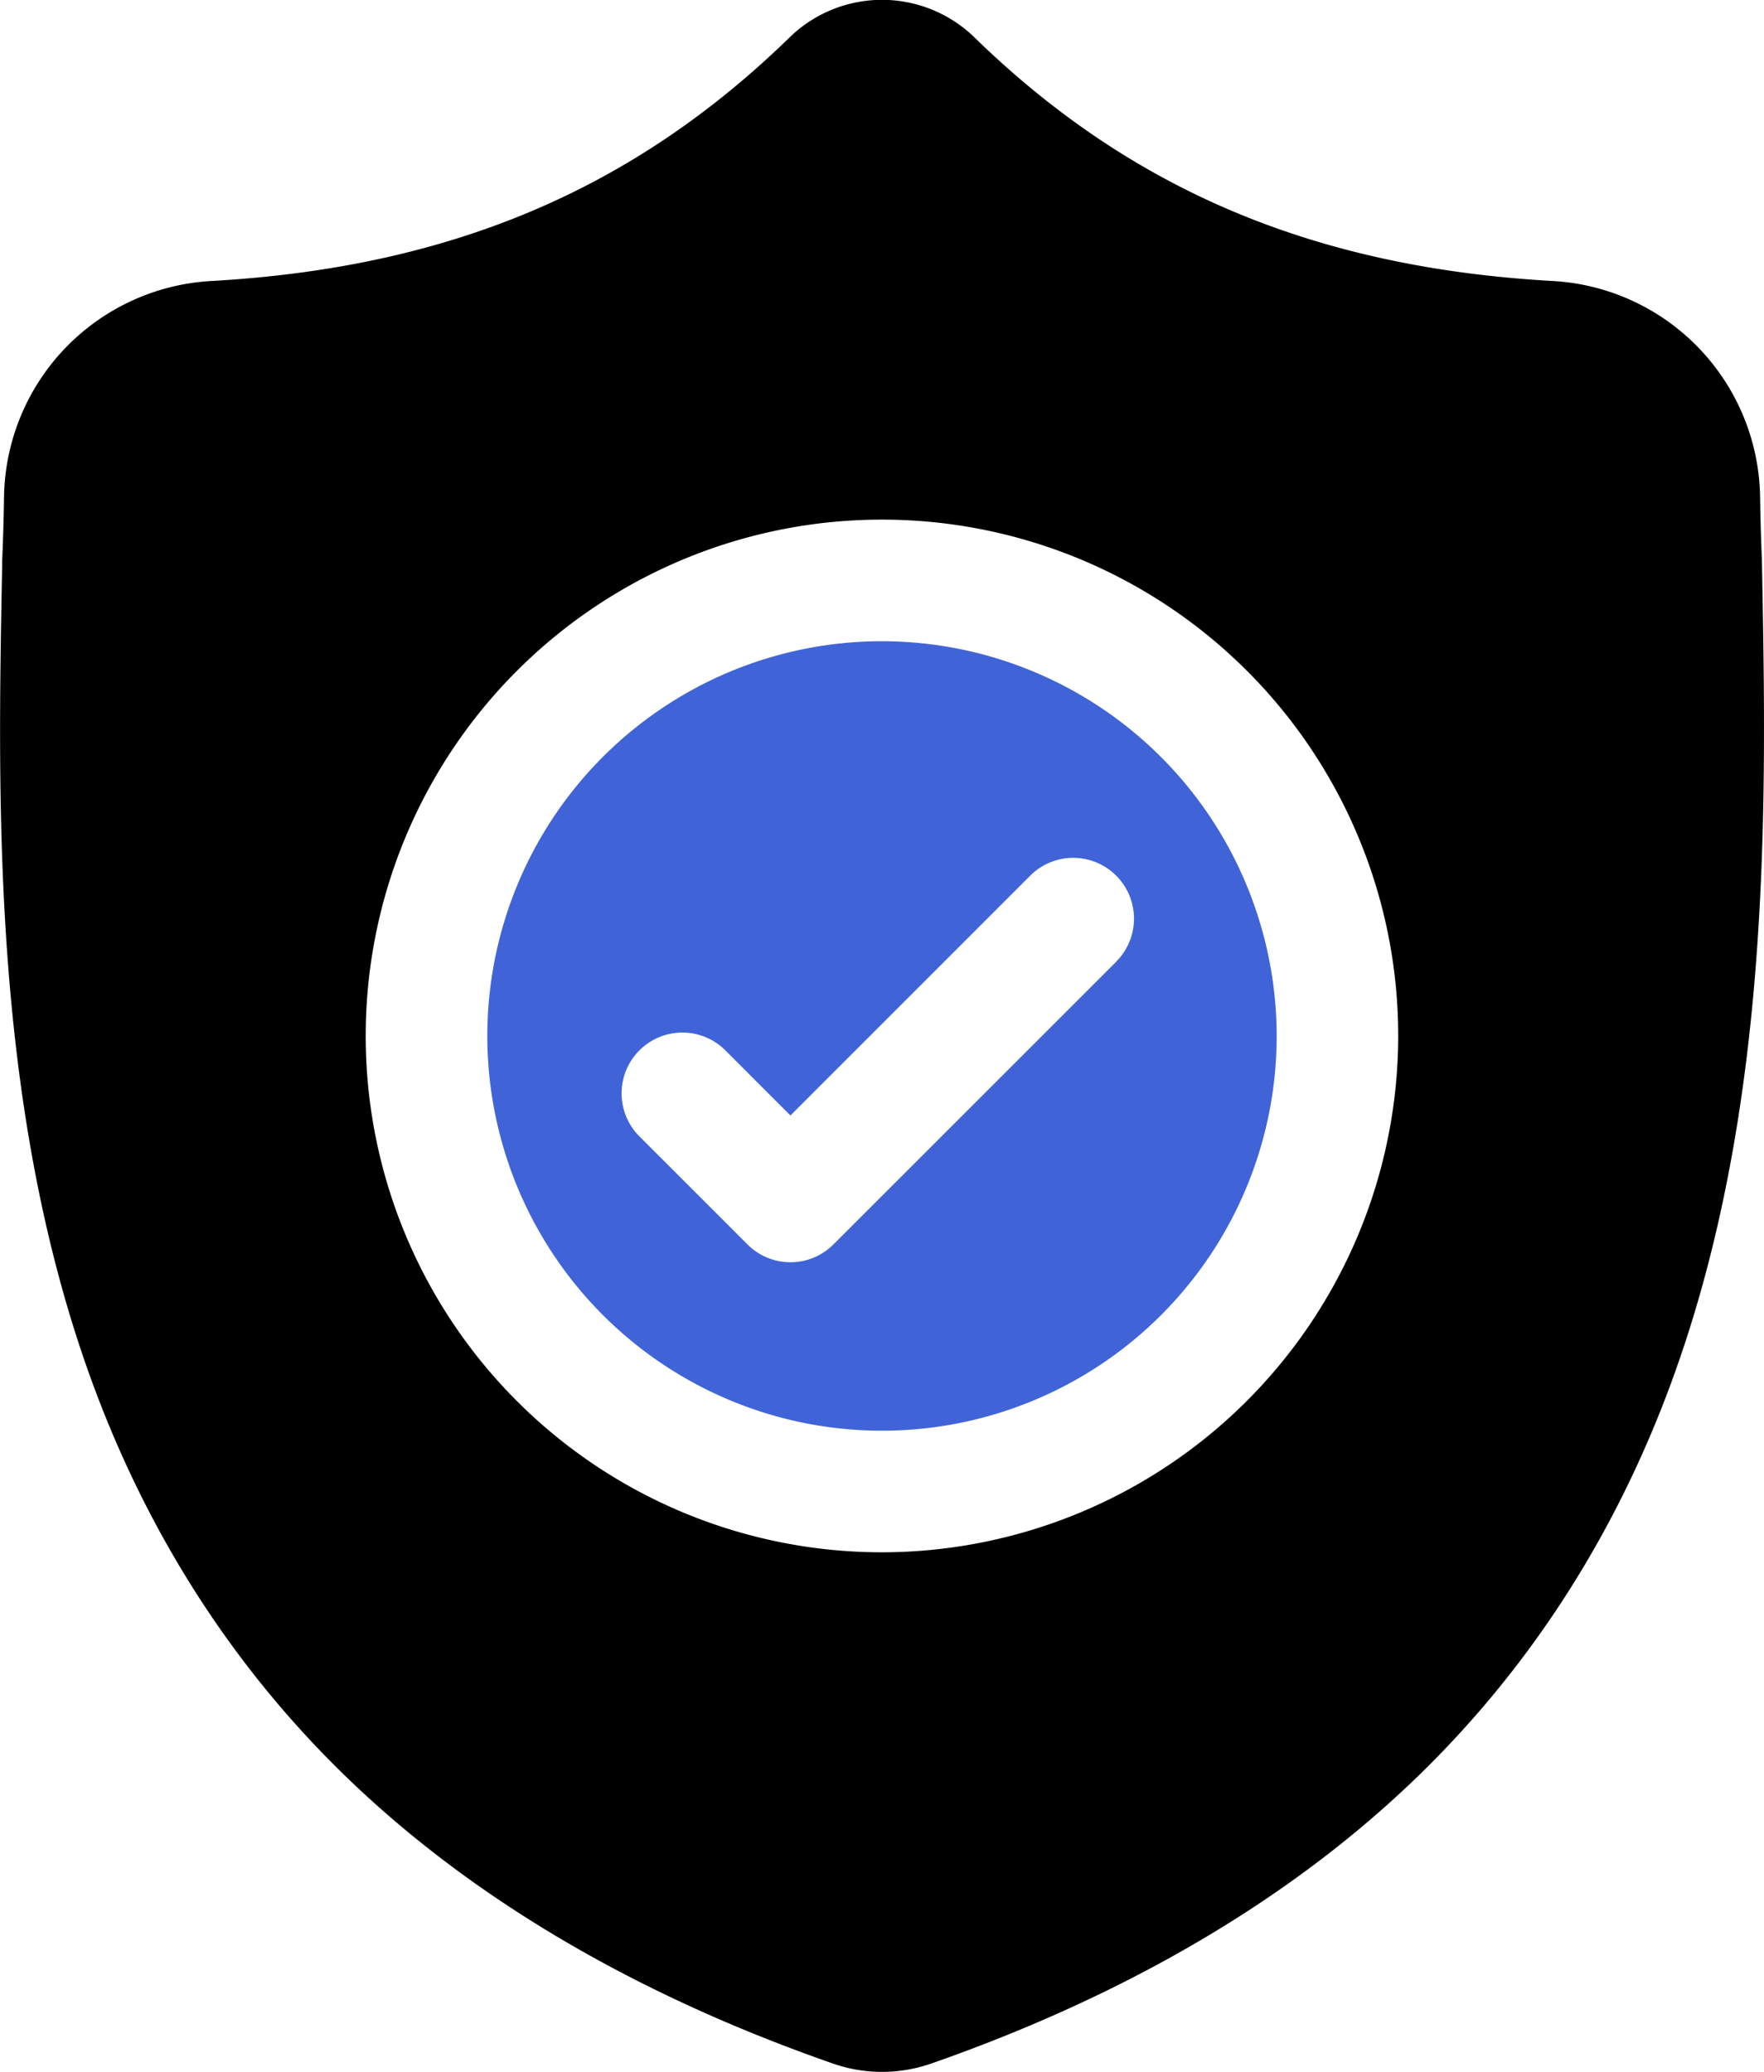
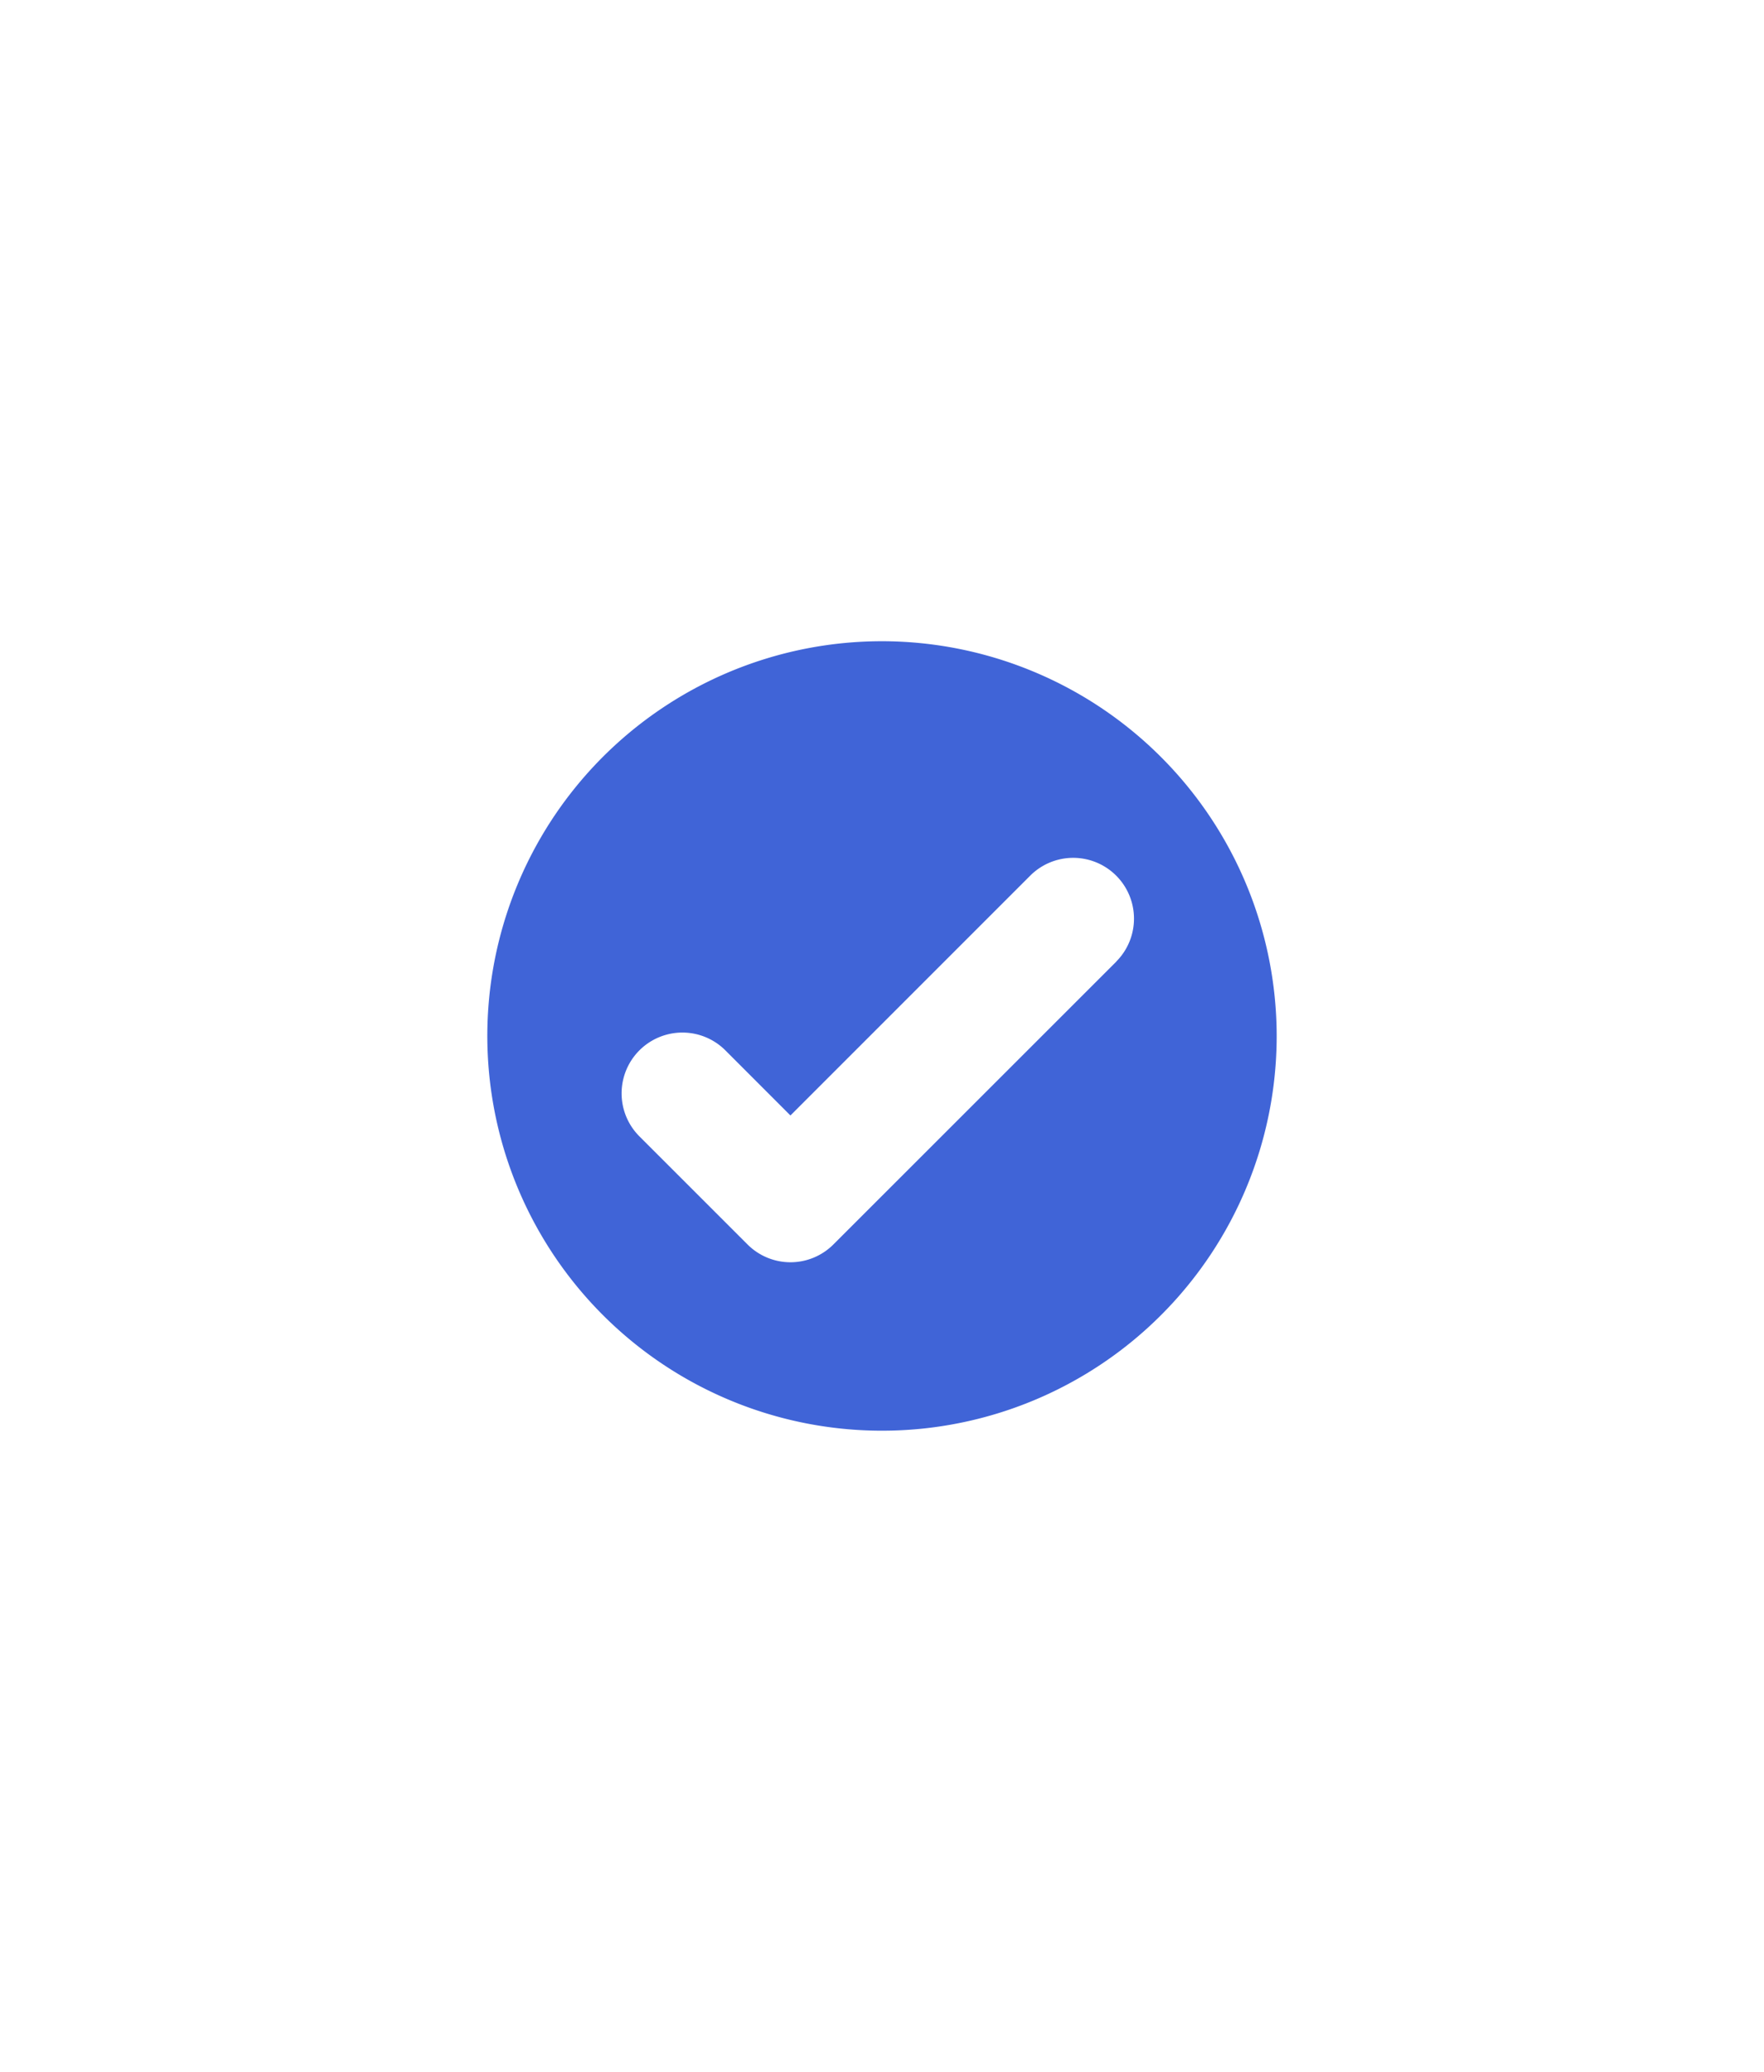
<svg xmlns="http://www.w3.org/2000/svg" id="Layer_1" data-name="Layer 1" viewBox="0 0 436 512">
  <defs>
    <style>.cls-1{fill:#4064d7;}</style>
  </defs>
  <title>shield</title>
  <g id="surface1">
    <path class="cls-1" d="M256,158.46A97.55,97.55,0,1,0,353.55,256,97.66,97.66,0,0,0,256,158.46Zm57.91,79.18L244,307.52a15,15,0,0,1-21.25,0l-26.71-26.7a15,15,0,0,1,21.25-21.25l16.08,16.09,59.27-59.27a15,15,0,0,1,21.24,21.25Z" transform="translate(-38 0)" />
-     <path d="M473.49,138.92l0-.4c-.22-4.92-.37-10.12-.46-15.91a54.27,54.27,0,0,0-51.09-53.16C363.05,66.16,317.51,47,278.6,9l-.33-.31a32.76,32.76,0,0,0-44.53,0l-.33.31C194.5,47,149,66.16,90.09,69.45A54.26,54.26,0,0,0,39,122.61c-.09,5.75-.24,11-.46,15.91l0,.93C37.37,199.47,36,274.18,60.94,342c13.74,37.29,34.55,69.7,61.85,96.35,31.1,30.34,71.82,54.43,121.05,71.59a36.83,36.83,0,0,0,19.37,1.36,38.12,38.12,0,0,0,5-1.36c49.17-17.2,89.85-41.3,120.92-71.64,27.29-26.65,48.1-59.08,61.85-96.37C476.05,273.91,474.63,199.06,473.49,138.92ZM256,383.61A127.6,127.6,0,1,1,383.59,256,127.74,127.74,0,0,1,256,383.61Z" transform="translate(-38 0)" />
  </g>
</svg>